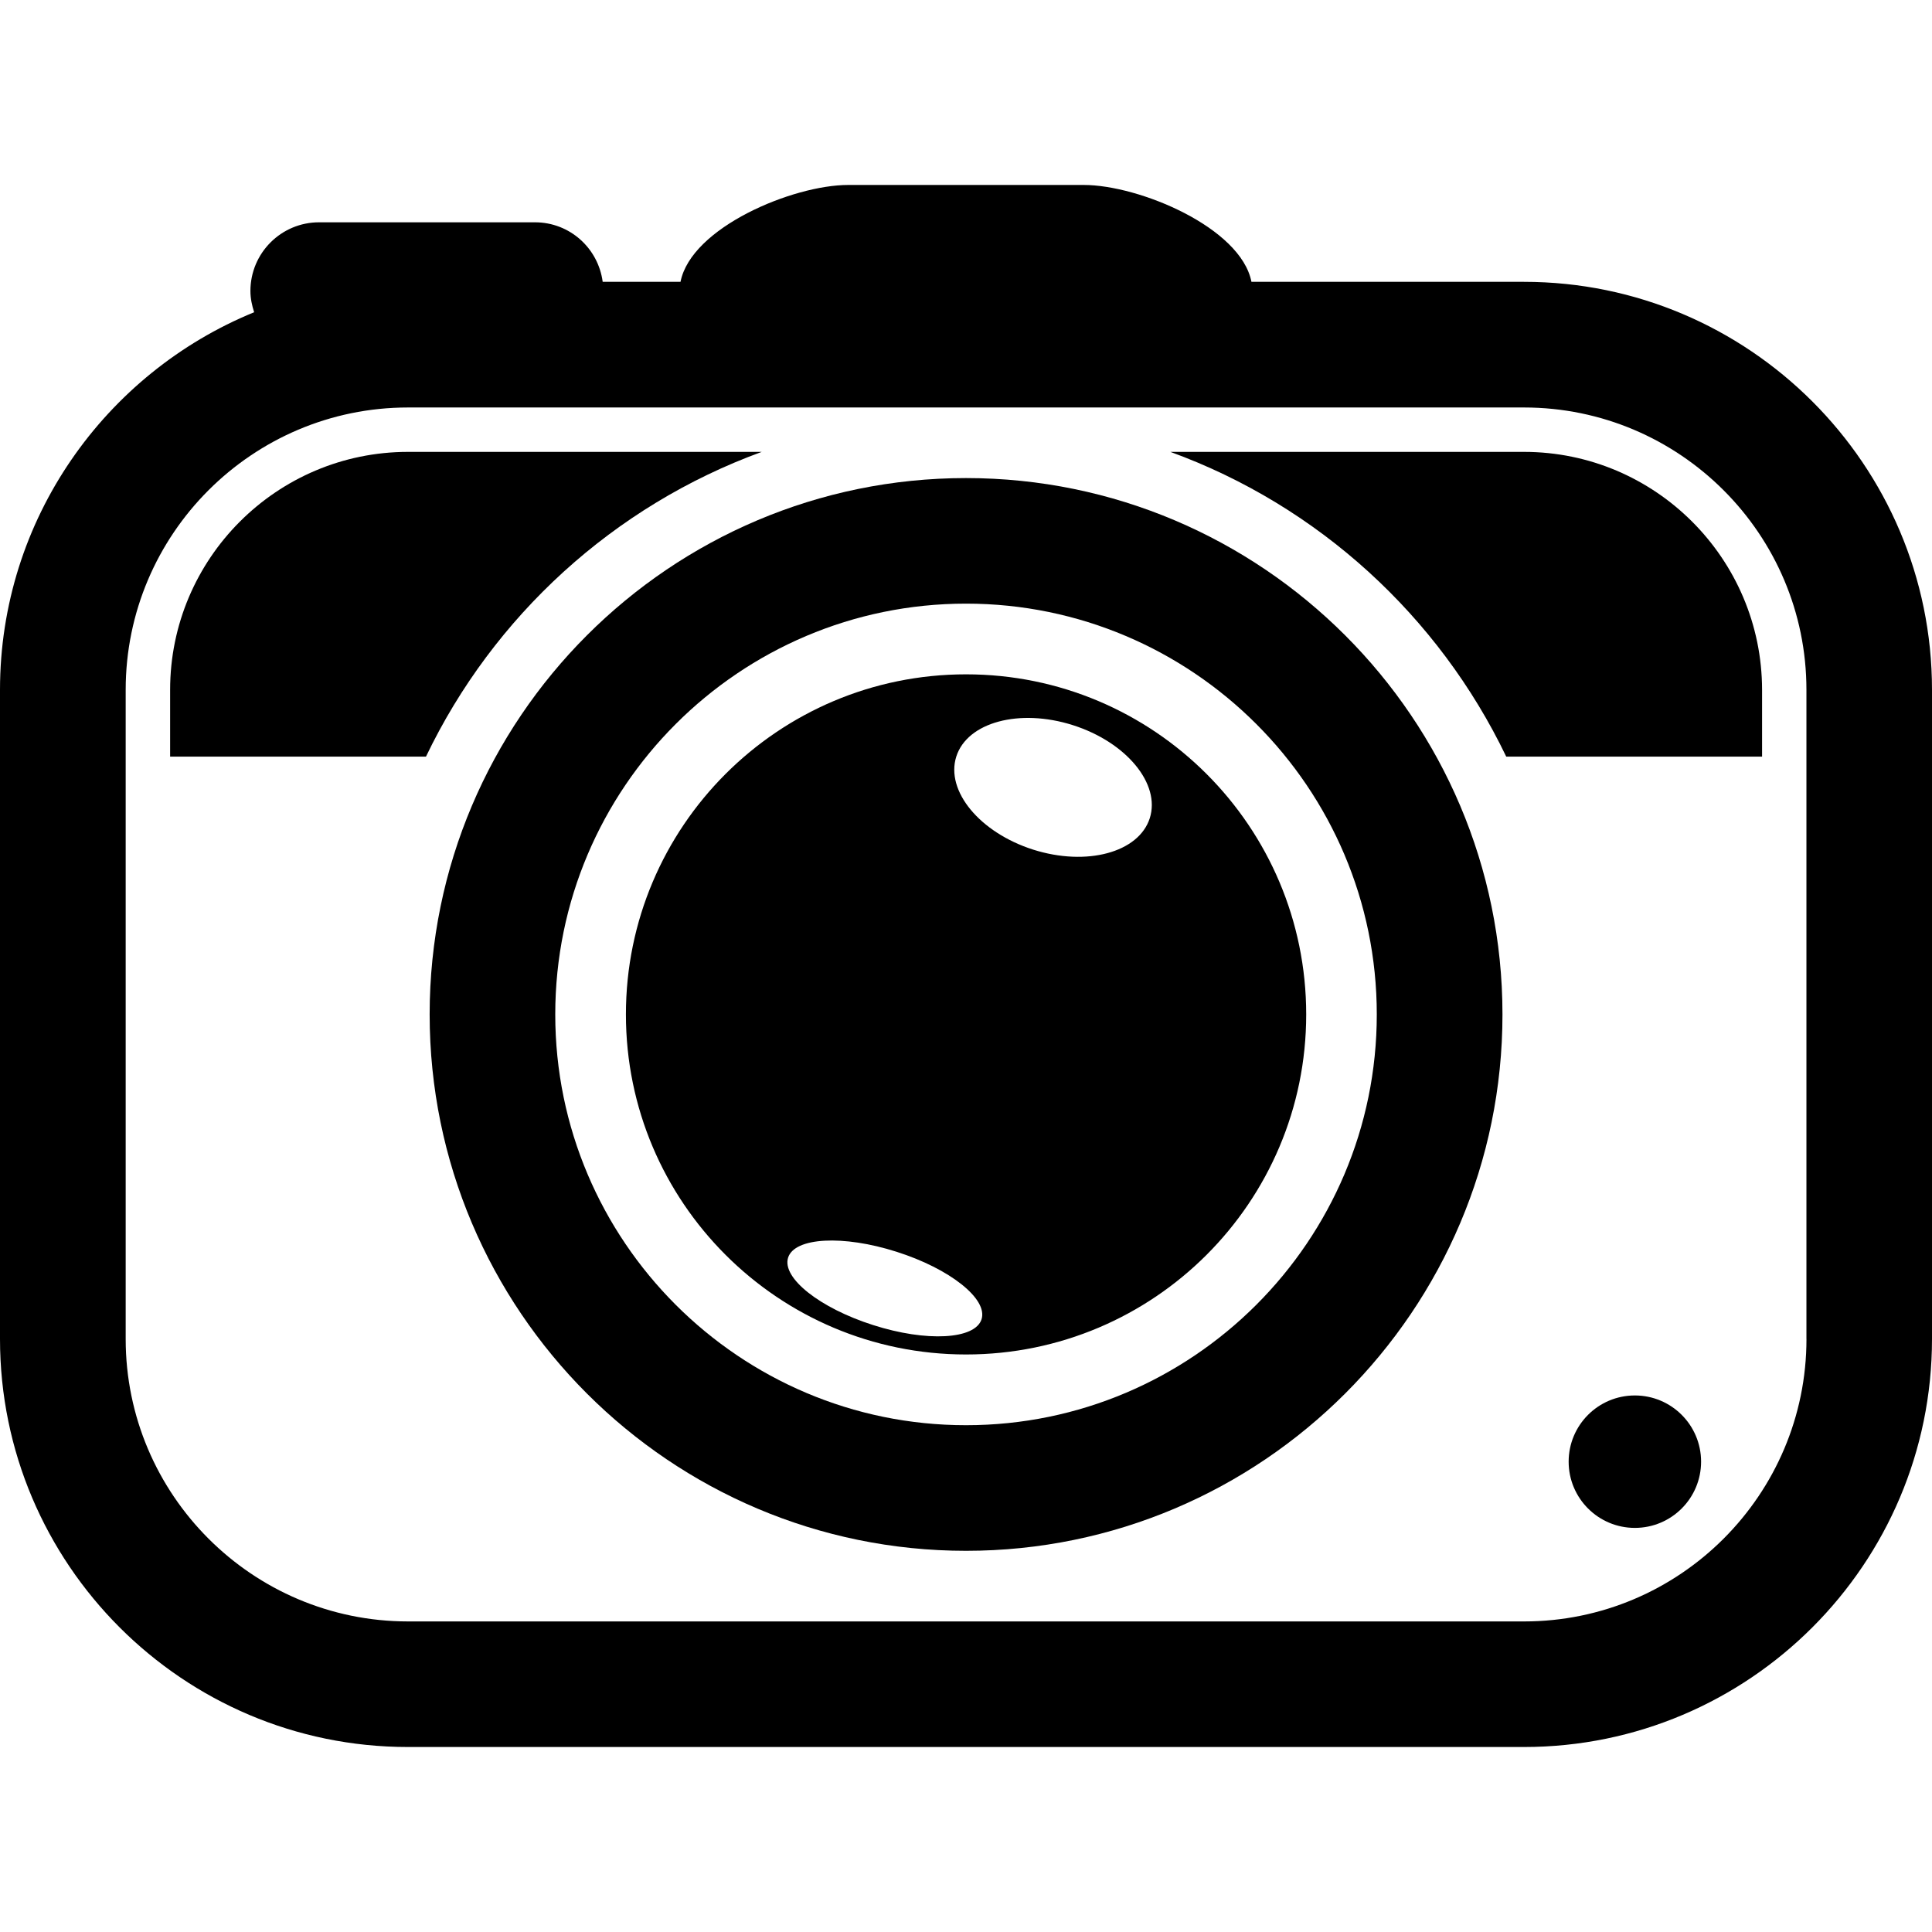
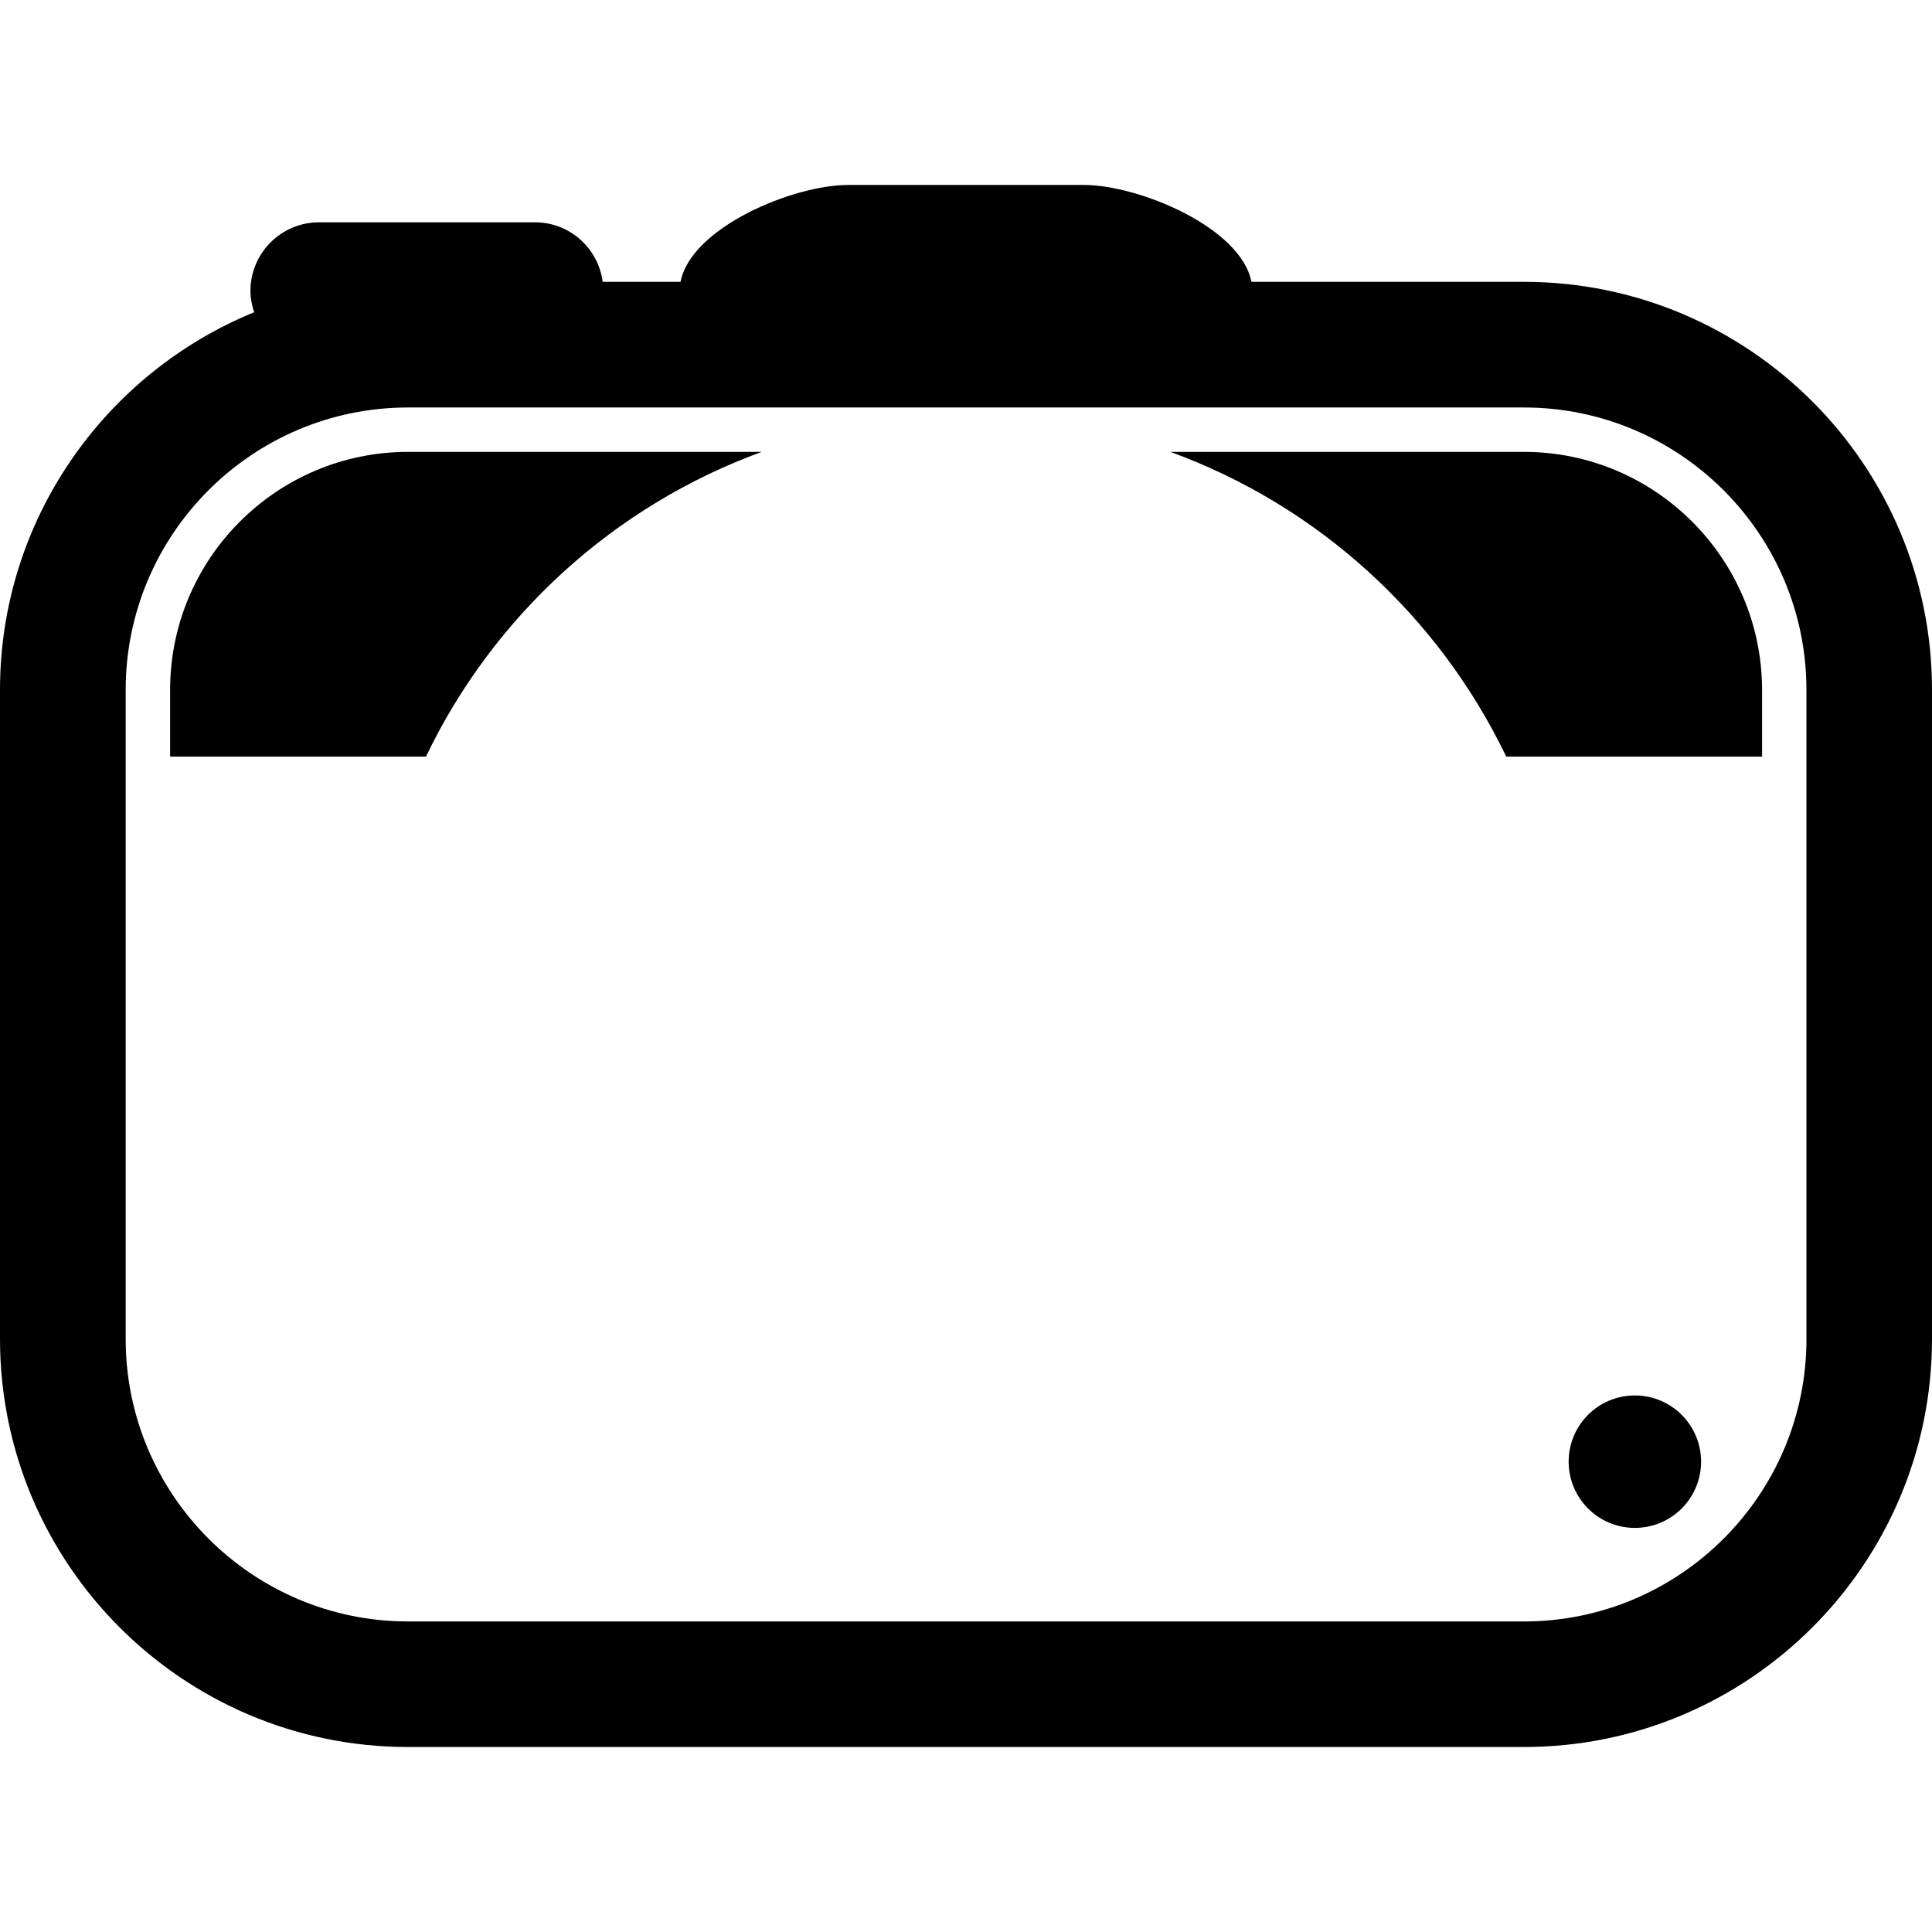
<svg xmlns="http://www.w3.org/2000/svg" version="1.1" id="Capa_1" x="0px" y="0px" width="50.912px" height="50.912px" viewBox="0 0 50.912 50.912" style="enable-background:new 0 0 50.912 50.912;" xml:space="preserve">
  <g>
    <g>
      <path d="M20.073,11.908h-9.322c-3.457,0-6.268,2.812-6.268,6.27v1.761h6.742C13.002,16.231,16.178,13.329,20.073,11.908z" />
      <path d="M40.161,11.908h-9.319c3.896,1.419,7.069,4.323,8.85,8.03h6.742v-1.76C46.43,14.722,43.617,11.908,40.161,11.908z" />
      <circle cx="43.082" cy="38.518" r="1.745" />
      <path d="M40.161,7.427h-7.183c-0.279-1.431-2.959-2.553-4.42-2.553h-6.205c-1.461,0-4.141,1.122-4.42,2.553h-2.051    c-0.117-0.886-0.867-1.569-1.785-1.569H8.41c-1,0-1.811,0.81-1.811,1.81c0,0.196,0.041,0.382,0.098,0.56    C2.773,9.833,0,13.686,0,18.179v17.105c0,5.931,4.822,10.753,10.75,10.753h29.41c5.929,0,10.752-4.822,10.752-10.753V18.178    C50.912,12.25,46.088,7.427,40.161,7.427z M47.604,35.285c0,4.104-3.338,7.443-7.442,7.443H10.753    c-4.104,0-7.441-3.339-7.441-7.443V18.179c0-4.104,3.338-7.441,7.441-7.441H40.16c4.105,0,7.443,3.338,7.443,7.441V35.285    L47.604,35.285z" />
-       <path d="M25.457,17.77c-4.948,0-8.963,4.013-8.963,8.962c0,4.948,4.015,8.961,8.963,8.961c4.949,0,8.964-4.012,8.964-8.961    C34.42,21.781,30.406,17.77,25.457,17.77z M25.866,34.765c-0.17,0.534-1.451,0.604-2.858,0.153    c-1.406-0.448-2.41-1.243-2.24-1.777c0.17-0.534,1.449-0.604,2.856-0.155C25.032,33.433,26.036,34.23,25.866,34.765z     M30.299,21.561c-0.291,0.906-1.666,1.275-3.074,0.828c-1.406-0.449-2.313-1.546-2.025-2.452c0.289-0.906,1.664-1.276,3.072-0.828    C29.68,19.558,30.588,20.654,30.299,21.561z" />
-       <path d="M25.457,12.598c-7.795,0-14.135,6.34-14.135,14.134c0,7.795,6.34,14.135,14.135,14.135c7.793,0,14.136-6.34,14.136-14.135    C39.593,18.938,33.25,12.598,25.457,12.598z M25.457,37.557c-5.971,0-10.825-4.856-10.825-10.825s4.854-10.825,10.825-10.825    c5.97,0,10.824,4.856,10.824,10.825S31.426,37.557,25.457,37.557z" />
    </g>
  </g>
  <g>
</g>
  <g>
</g>
  <g>
</g>
  <g>
</g>
  <g>
</g>
  <g>
</g>
  <g>
</g>
  <g>
</g>
  <g>
</g>
  <g>
</g>
  <g>
</g>
  <g>
</g>
  <g>
</g>
  <g>
</g>
  <g>
</g>
</svg>